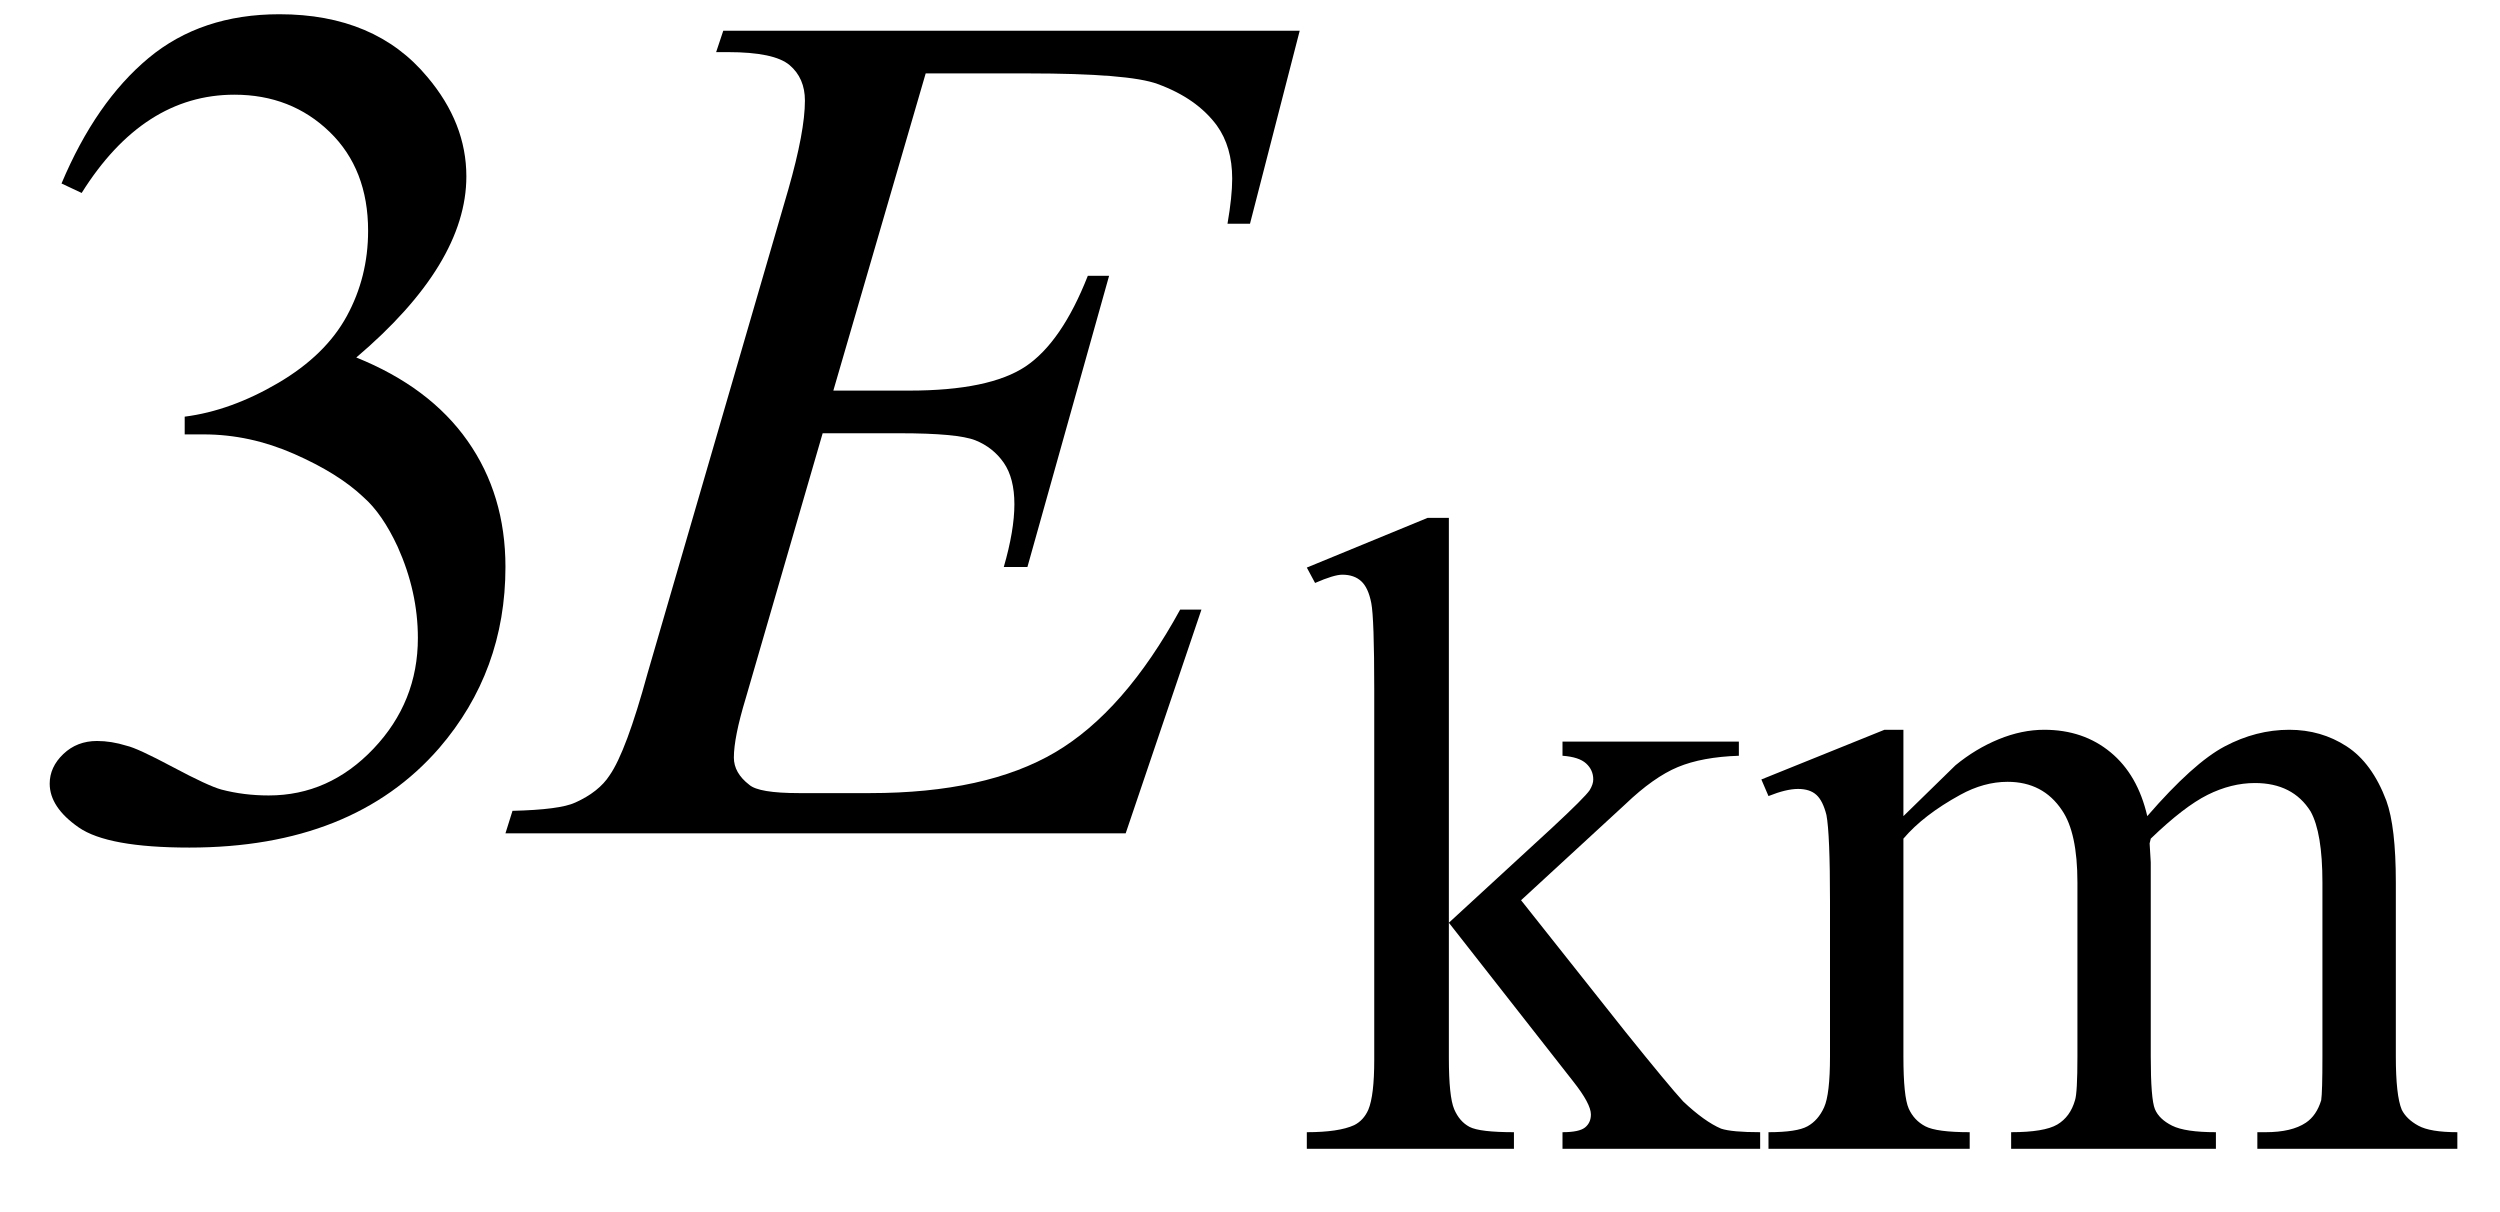
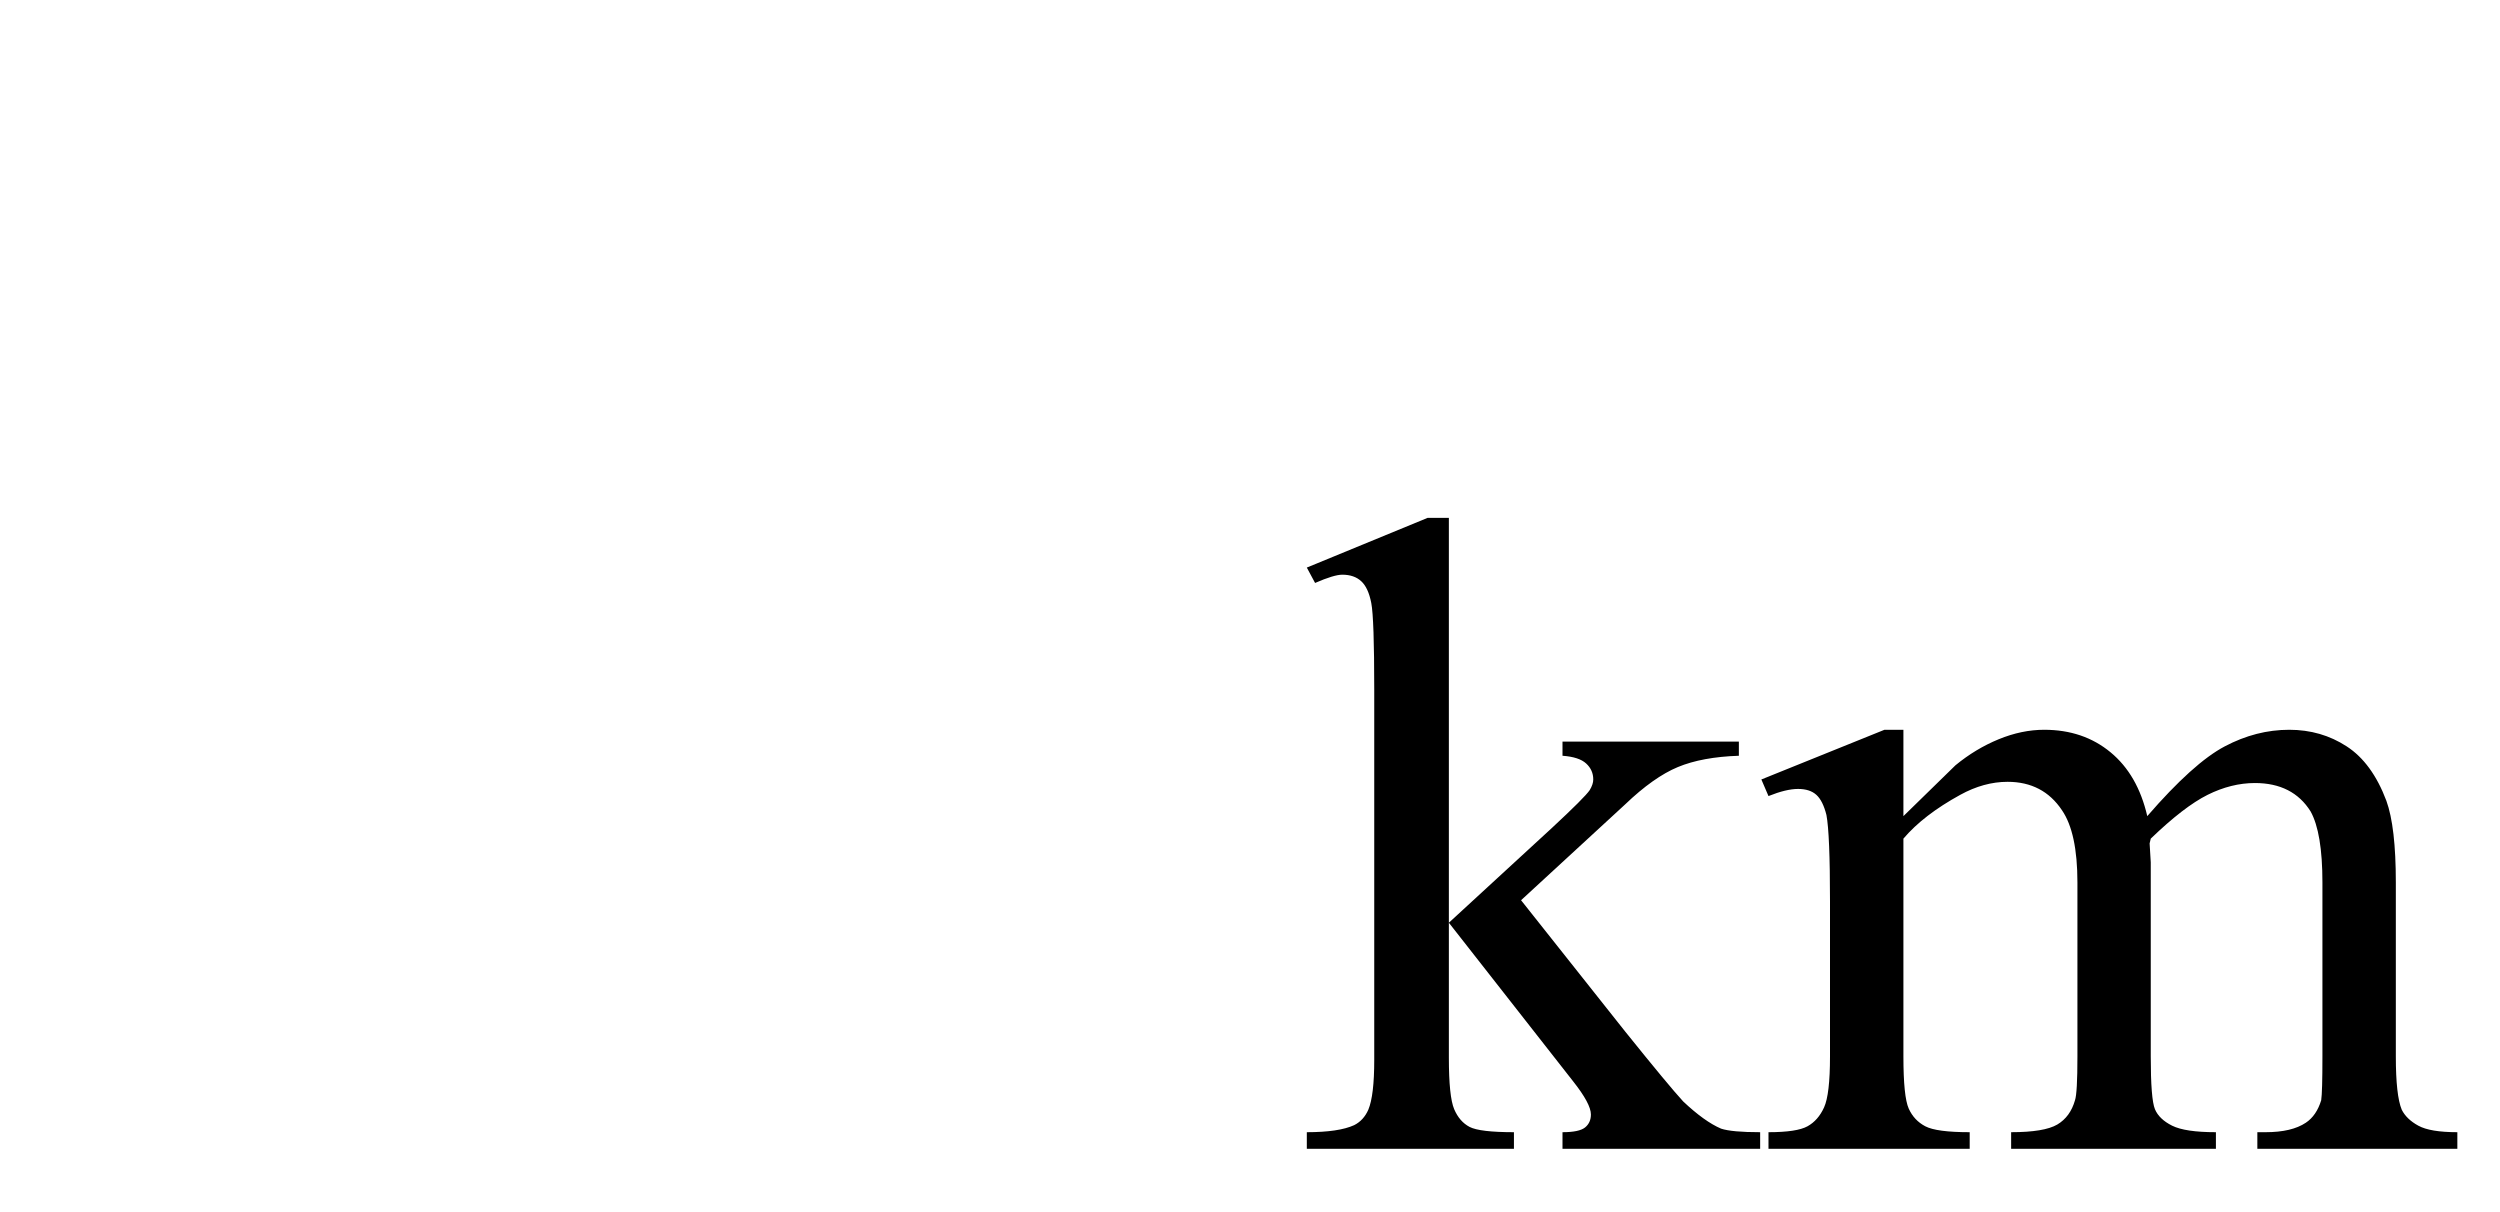
<svg xmlns="http://www.w3.org/2000/svg" stroke-dasharray="none" shape-rendering="auto" font-family="'Dialog'" width="33" text-rendering="auto" fill-opacity="1" contentScriptType="text/ecmascript" color-interpolation="auto" color-rendering="auto" preserveAspectRatio="xMidYMid meet" font-size="12" fill="black" stroke="black" image-rendering="auto" stroke-miterlimit="10" zoomAndPan="magnify" version="1.0" stroke-linecap="square" stroke-linejoin="miter" contentStyleType="text/css" font-style="normal" height="16" stroke-width="1" stroke-dashoffset="0" font-weight="normal" stroke-opacity="1">
  <defs id="genericDefs" />
  <g>
    <g text-rendering="optimizeLegibility" transform="translate(0,11)" color-rendering="optimizeQuality" color-interpolation="linearRGB" image-rendering="optimizeQuality">
-       <path d="M0.812 -8.578 Q1.266 -9.656 1.961 -10.234 Q2.656 -10.812 3.688 -10.812 Q4.953 -10.812 5.641 -9.984 Q6.156 -9.375 6.156 -8.672 Q6.156 -7.516 4.703 -6.281 Q5.672 -5.891 6.172 -5.18 Q6.672 -4.469 6.672 -3.516 Q6.672 -2.141 5.797 -1.125 Q4.656 0.188 2.5 0.188 Q1.422 0.188 1.039 -0.078 Q0.656 -0.344 0.656 -0.656 Q0.656 -0.875 0.836 -1.047 Q1.016 -1.219 1.281 -1.219 Q1.469 -1.219 1.672 -1.156 Q1.812 -1.125 2.281 -0.875 Q2.75 -0.625 2.922 -0.578 Q3.219 -0.5 3.547 -0.5 Q4.344 -0.5 4.93 -1.117 Q5.516 -1.734 5.516 -2.578 Q5.516 -3.188 5.25 -3.781 Q5.047 -4.219 4.797 -4.438 Q4.469 -4.75 3.883 -5.008 Q3.297 -5.266 2.688 -5.266 L2.438 -5.266 L2.438 -5.5 Q3.047 -5.578 3.672 -5.945 Q4.297 -6.312 4.578 -6.828 Q4.859 -7.344 4.859 -7.953 Q4.859 -8.766 4.352 -9.258 Q3.844 -9.75 3.094 -9.75 Q1.891 -9.75 1.078 -8.453 L0.812 -8.578 Z" stroke="none" />
-     </g>
+       </g>
    <g text-rendering="optimizeLegibility" transform="translate(7.031,11)" color-rendering="optimizeQuality" color-interpolation="linearRGB" image-rendering="optimizeQuality">
-       <path d="M5.188 -10.031 L3.969 -5.844 L4.969 -5.844 Q6.031 -5.844 6.508 -6.164 Q6.984 -6.484 7.328 -7.359 L7.609 -7.359 L6.531 -3.516 L6.219 -3.516 Q6.359 -4 6.359 -4.344 Q6.359 -4.688 6.219 -4.891 Q6.078 -5.094 5.844 -5.188 Q5.609 -5.281 4.844 -5.281 L3.828 -5.281 L2.812 -1.781 Q2.656 -1.266 2.656 -1 Q2.656 -0.797 2.859 -0.641 Q2.984 -0.531 3.516 -0.531 L4.453 -0.531 Q5.984 -0.531 6.898 -1.07 Q7.812 -1.609 8.547 -2.953 L8.828 -2.953 L7.828 0 L-0.359 0 L-0.266 -0.297 Q0.359 -0.312 0.562 -0.406 Q0.875 -0.547 1.016 -0.766 Q1.234 -1.078 1.516 -2.109 L3.375 -8.5 Q3.594 -9.266 3.594 -9.672 Q3.594 -9.969 3.391 -10.141 Q3.188 -10.312 2.578 -10.312 L2.422 -10.312 L2.516 -10.594 L10.125 -10.594 L9.469 -8.047 L9.172 -8.047 Q9.234 -8.406 9.234 -8.641 Q9.234 -9.062 9.031 -9.344 Q8.766 -9.703 8.25 -9.891 Q7.875 -10.031 6.531 -10.031 L5.188 -10.031 Z" stroke="none" />
-     </g>
+       </g>
    <g text-rendering="optimizeLegibility" transform="translate(17.156,15.164)" color-rendering="optimizeQuality" color-interpolation="linearRGB" image-rendering="optimizeQuality">
      <path d="M1.969 -8.328 L1.969 -2.984 L3.328 -4.234 Q3.766 -4.641 3.828 -4.734 Q3.875 -4.812 3.875 -4.875 Q3.875 -5 3.781 -5.086 Q3.688 -5.172 3.469 -5.188 L3.469 -5.375 L5.797 -5.375 L5.797 -5.188 Q5.312 -5.172 4.992 -5.039 Q4.672 -4.906 4.297 -4.547 L2.922 -3.281 L4.297 -1.547 Q4.875 -0.828 5.062 -0.625 Q5.344 -0.359 5.562 -0.266 Q5.703 -0.219 6.078 -0.219 L6.078 0 L3.469 0 L3.469 -0.219 Q3.688 -0.219 3.766 -0.281 Q3.844 -0.344 3.844 -0.453 Q3.844 -0.594 3.609 -0.891 L1.969 -2.984 L1.969 -1.203 Q1.969 -0.688 2.039 -0.523 Q2.109 -0.359 2.242 -0.289 Q2.375 -0.219 2.828 -0.219 L2.828 0 L0.094 0 L0.094 -0.219 Q0.516 -0.219 0.719 -0.312 Q0.844 -0.375 0.906 -0.516 Q0.984 -0.703 0.984 -1.172 L0.984 -6.062 Q0.984 -7 0.945 -7.203 Q0.906 -7.406 0.812 -7.492 Q0.719 -7.578 0.562 -7.578 Q0.453 -7.578 0.203 -7.469 L0.094 -7.672 L1.688 -8.328 L1.969 -8.328 ZM7.969 -4.391 Q8.562 -4.969 8.656 -5.062 Q8.922 -5.281 9.227 -5.406 Q9.531 -5.531 9.828 -5.531 Q10.344 -5.531 10.703 -5.234 Q11.062 -4.938 11.188 -4.391 Q11.797 -5.094 12.211 -5.312 Q12.625 -5.531 13.062 -5.531 Q13.484 -5.531 13.82 -5.312 Q14.156 -5.094 14.344 -4.594 Q14.469 -4.25 14.469 -3.516 L14.469 -1.219 Q14.469 -0.703 14.547 -0.516 Q14.609 -0.391 14.766 -0.305 Q14.922 -0.219 15.281 -0.219 L15.281 0 L12.641 0 L12.641 -0.219 L12.75 -0.219 Q13.094 -0.219 13.281 -0.344 Q13.422 -0.438 13.484 -0.641 Q13.5 -0.75 13.5 -1.219 L13.5 -3.516 Q13.5 -4.172 13.344 -4.453 Q13.109 -4.828 12.609 -4.828 Q12.297 -4.828 11.984 -4.672 Q11.672 -4.516 11.234 -4.094 L11.219 -4.031 L11.234 -3.781 L11.234 -1.219 Q11.234 -0.656 11.289 -0.523 Q11.344 -0.391 11.516 -0.305 Q11.688 -0.219 12.094 -0.219 L12.094 0 L9.391 0 L9.391 -0.219 Q9.828 -0.219 10 -0.32 Q10.172 -0.422 10.234 -0.641 Q10.266 -0.734 10.266 -1.219 L10.266 -3.516 Q10.266 -4.172 10.062 -4.469 Q9.812 -4.844 9.344 -4.844 Q9.031 -4.844 8.719 -4.672 Q8.234 -4.406 7.969 -4.094 L7.969 -1.219 Q7.969 -0.688 8.039 -0.531 Q8.109 -0.375 8.258 -0.297 Q8.406 -0.219 8.844 -0.219 L8.844 0 L6.188 0 L6.188 -0.219 Q6.562 -0.219 6.703 -0.297 Q6.844 -0.375 6.922 -0.547 Q7 -0.719 7 -1.219 L7 -3.266 Q7 -4.156 6.953 -4.406 Q6.906 -4.594 6.82 -4.672 Q6.734 -4.75 6.578 -4.75 Q6.422 -4.75 6.188 -4.656 L6.094 -4.875 L7.719 -5.531 L7.969 -5.531 L7.969 -4.391 Z" stroke="none" />
    </g>
  </g>
</svg>